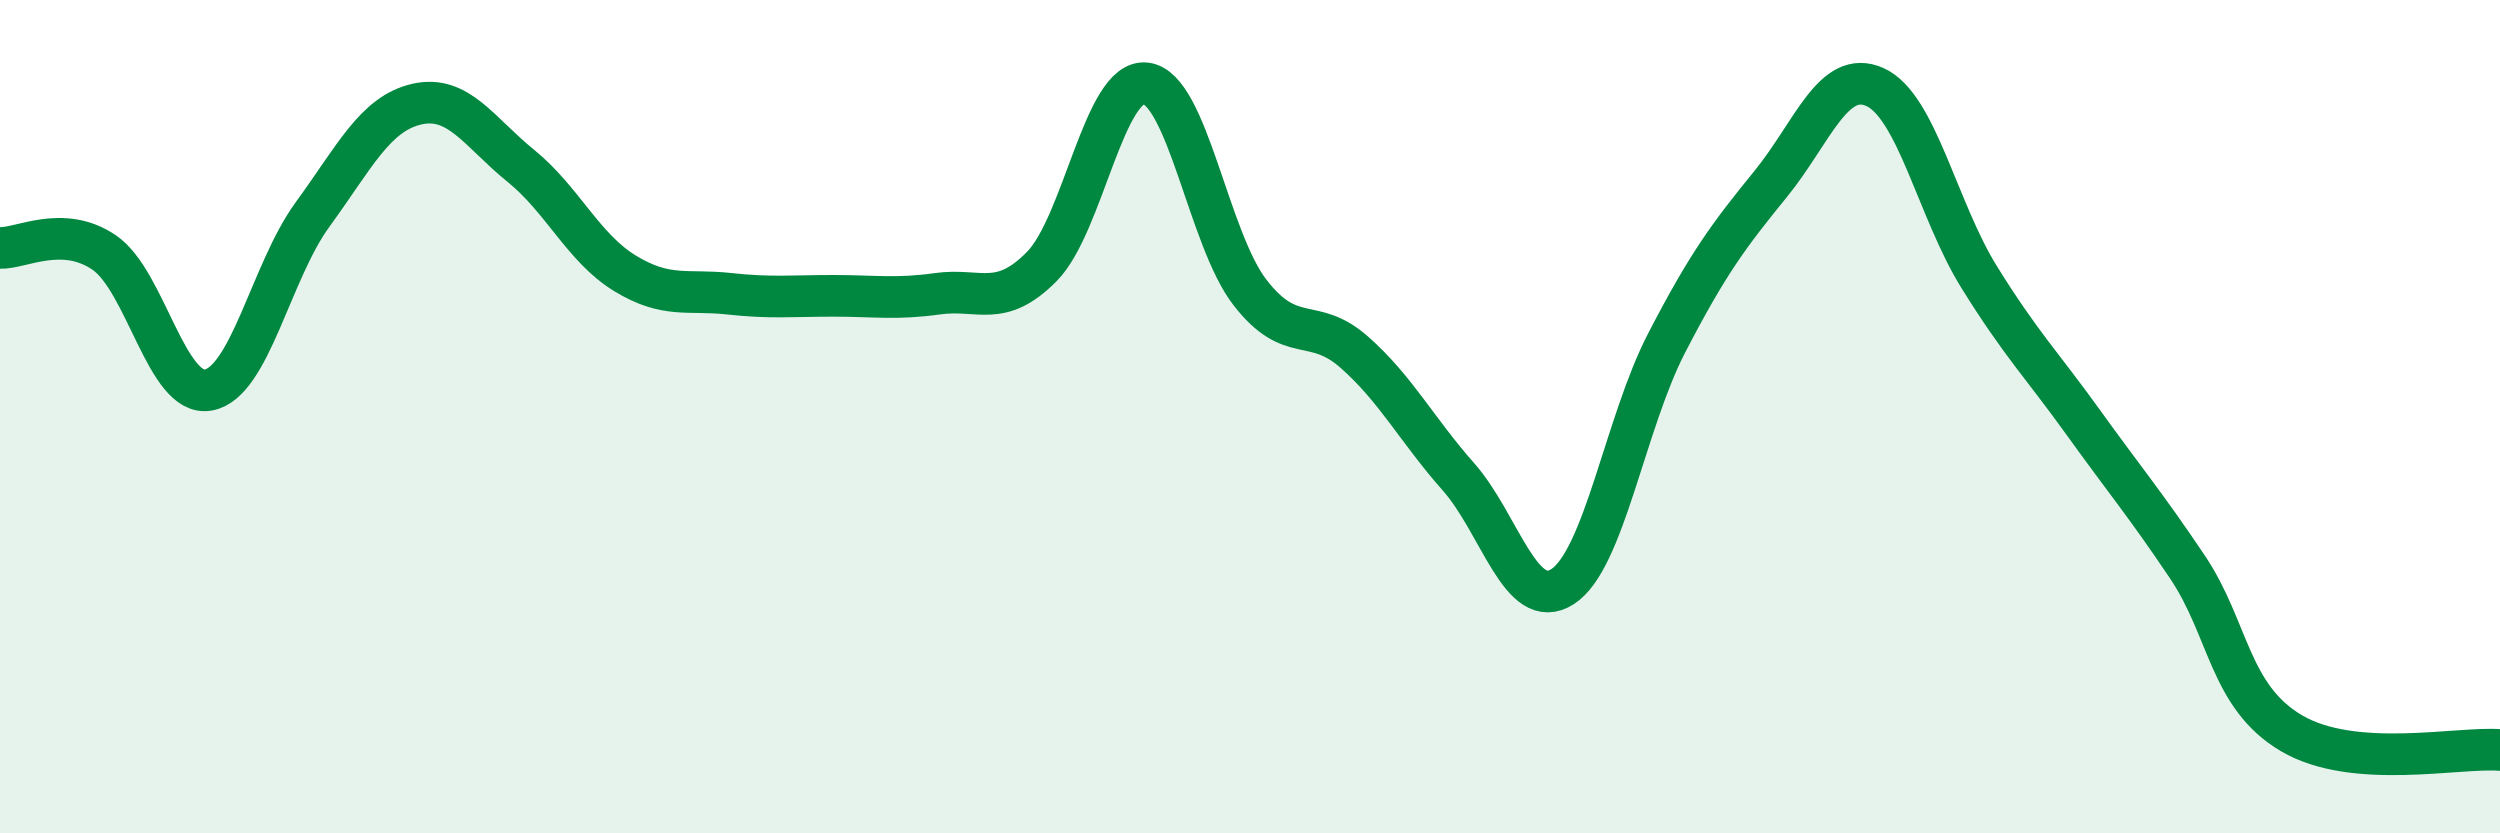
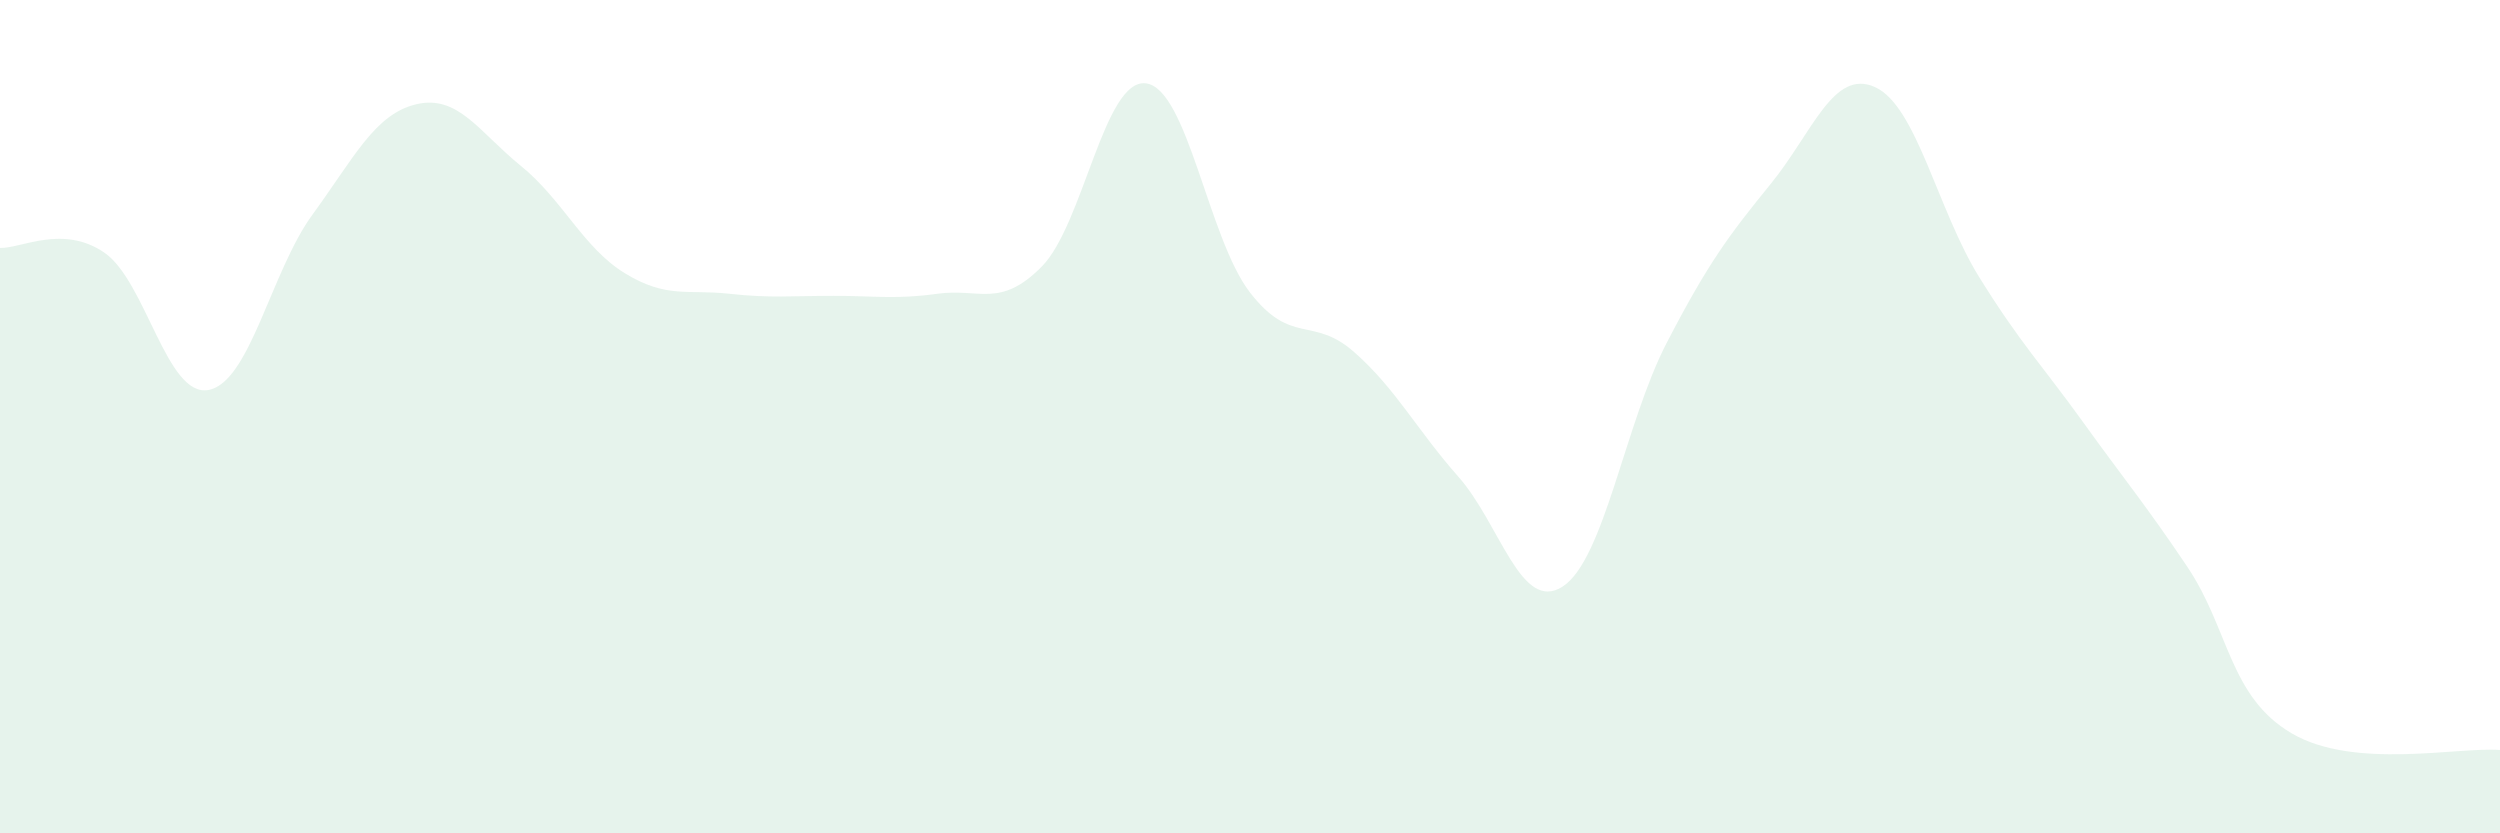
<svg xmlns="http://www.w3.org/2000/svg" width="60" height="20" viewBox="0 0 60 20">
  <path d="M 0,5.95 C 0.5,5.97 1.5,5.38 2.5,6.06 C 3.5,6.74 4,9.54 5,9.36 C 6,9.18 6.5,6.52 7.5,5.15 C 8.5,3.78 9,2.73 10,2.5 C 11,2.27 11.5,3.17 12.5,3.98 C 13.5,4.79 14,5.95 15,6.56 C 16,7.17 16.5,6.94 17.5,7.05 C 18.5,7.16 19,7.1 20,7.1 C 21,7.1 21.5,7.19 22.5,7.05 C 23.5,6.91 24,7.41 25,6.4 C 26,5.39 26.5,1.88 27.5,2 C 28.5,2.12 29,5.73 30,7.02 C 31,8.31 31.5,7.57 32.5,8.45 C 33.5,9.33 34,10.31 35,11.44 C 36,12.57 36.5,14.72 37.5,14.08 C 38.5,13.44 39,10.16 40,8.23 C 41,6.3 41.5,5.64 42.5,4.41 C 43.5,3.18 44,1.64 45,2.09 C 46,2.54 46.5,5.04 47.5,6.65 C 48.5,8.26 49,8.75 50,10.14 C 51,11.53 51.5,12.12 52.5,13.61 C 53.5,15.1 53.5,16.72 55,17.6 C 56.5,18.48 59,17.92 60,18L60 20L0 20Z" fill="#008740" opacity="0.1" stroke-linecap="round" stroke-linejoin="round" />
-   <path d="M 0,5.95 C 0.5,5.97 1.5,5.38 2.5,6.06 C 3.5,6.74 4,9.54 5,9.36 C 6,9.18 6.5,6.52 7.5,5.15 C 8.5,3.78 9,2.73 10,2.5 C 11,2.27 11.5,3.17 12.5,3.98 C 13.5,4.79 14,5.95 15,6.56 C 16,7.17 16.5,6.94 17.5,7.05 C 18.5,7.16 19,7.1 20,7.1 C 21,7.1 21.5,7.19 22.5,7.05 C 23.5,6.91 24,7.41 25,6.4 C 26,5.39 26.5,1.88 27.5,2 C 28.5,2.12 29,5.73 30,7.02 C 31,8.31 31.5,7.57 32.5,8.45 C 33.5,9.33 34,10.31 35,11.44 C 36,12.57 36.5,14.72 37.5,14.08 C 38.5,13.44 39,10.16 40,8.23 C 41,6.3 41.5,5.64 42.5,4.41 C 43.5,3.18 44,1.64 45,2.09 C 46,2.54 46.5,5.04 47.5,6.65 C 48.5,8.26 49,8.75 50,10.14 C 51,11.53 51.5,12.12 52.5,13.61 C 53.5,15.1 53.5,16.72 55,17.6 C 56.5,18.48 59,17.92 60,18" stroke="#008740" stroke-width="1" fill="none" stroke-linecap="round" stroke-linejoin="round" />
</svg>